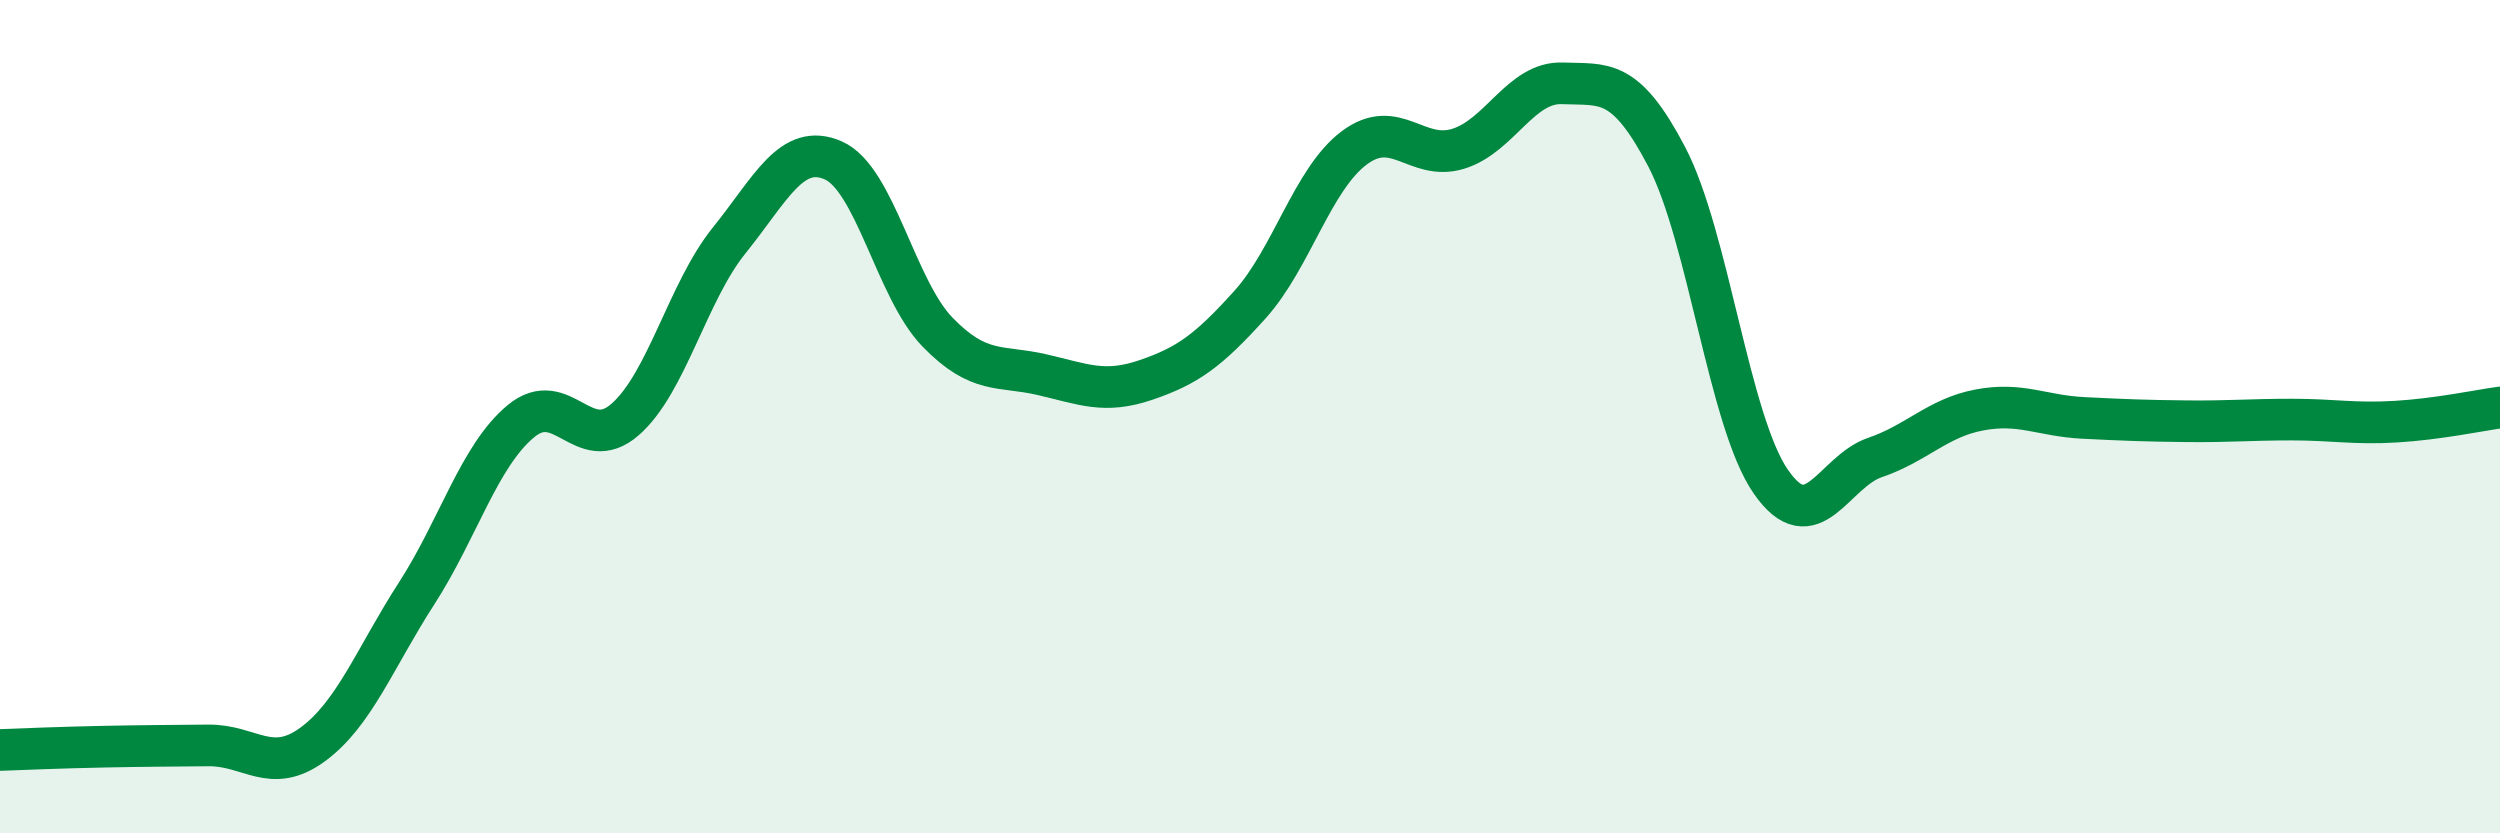
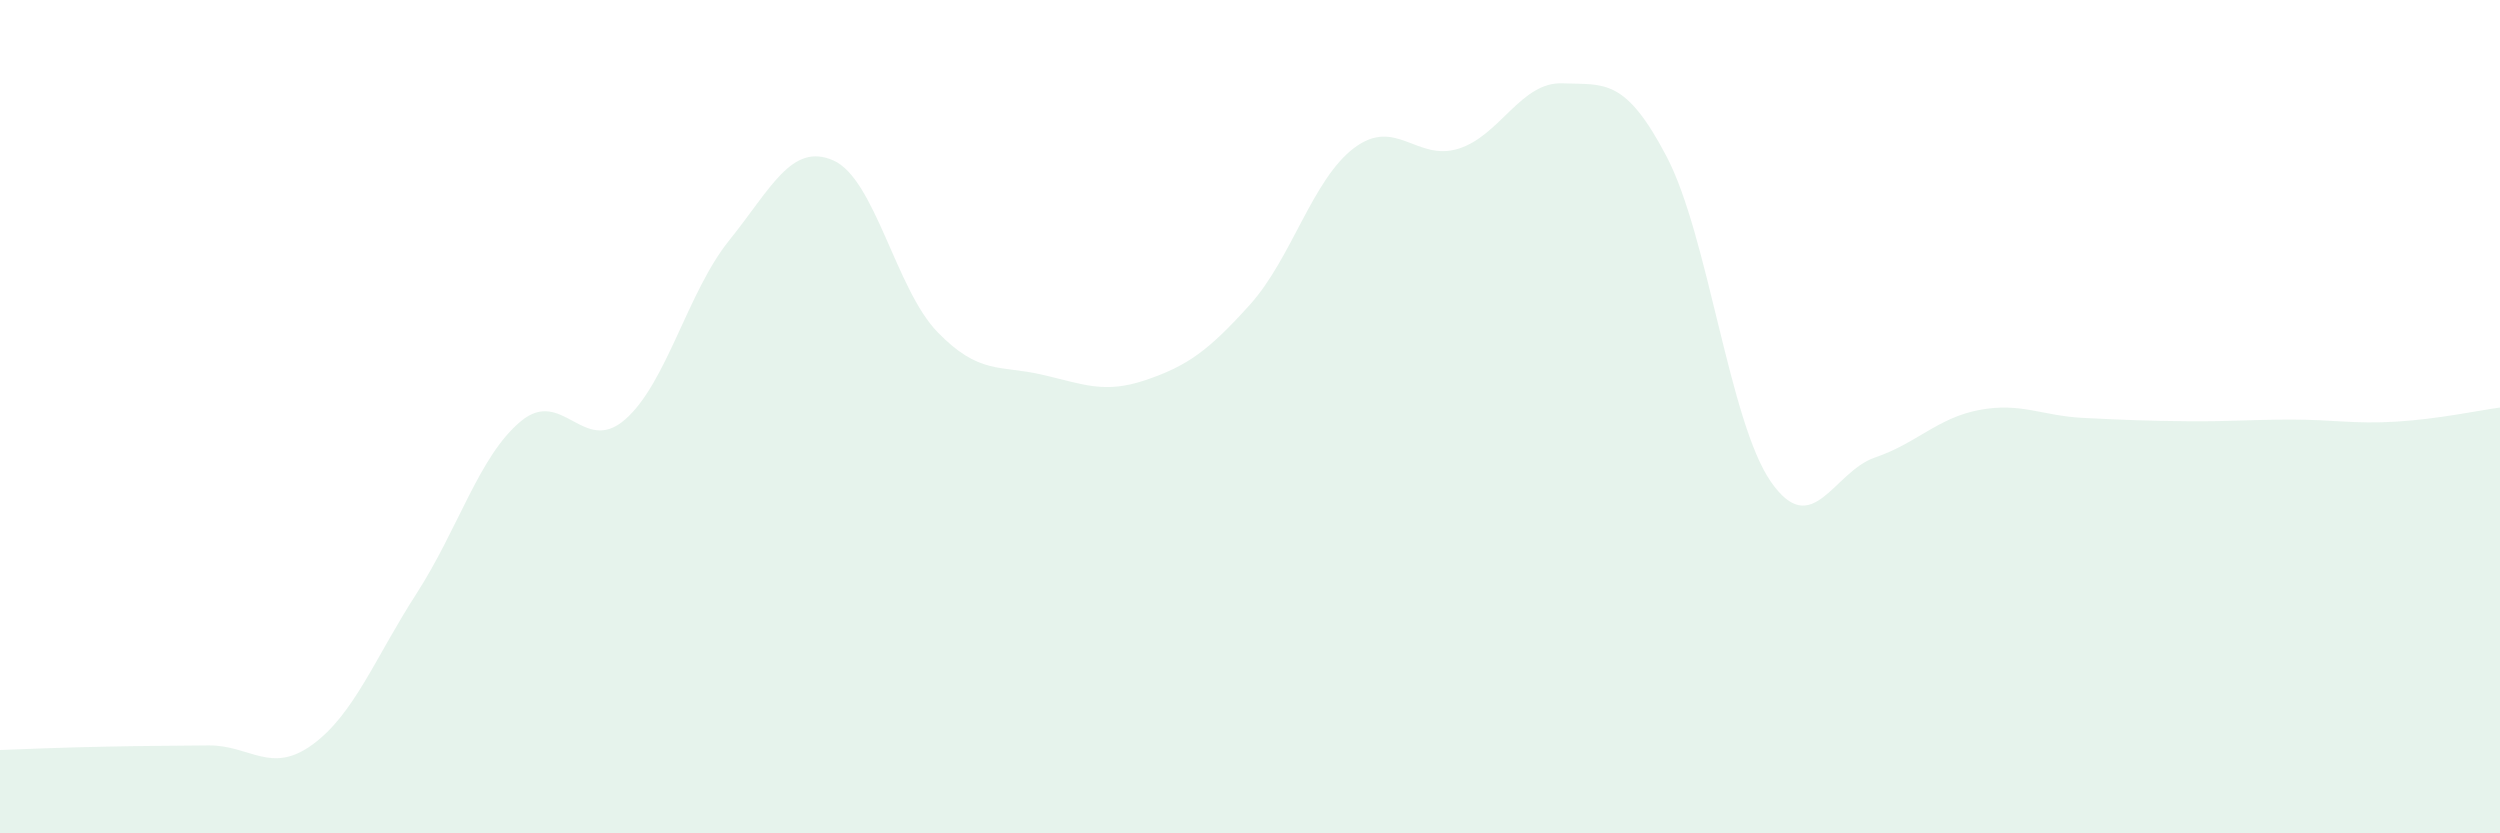
<svg xmlns="http://www.w3.org/2000/svg" width="60" height="20" viewBox="0 0 60 20">
  <path d="M 0,18 C 0.5,17.98 1.5,17.94 2.5,17.92 C 3.5,17.9 4,17.9 5,17.89 C 6,17.88 6.5,18.6 7.5,17.87 C 8.5,17.14 9,15.79 10,14.24 C 11,12.69 11.5,10.94 12.5,10.11 C 13.5,9.28 14,10.94 15,10.07 C 16,9.2 16.5,7.01 17.5,5.77 C 18.5,4.53 19,3.41 20,3.85 C 21,4.29 21.5,6.94 22.5,7.97 C 23.5,9 24,8.76 25,8.99 C 26,9.22 26.5,9.46 27.5,9.12 C 28.5,8.78 29,8.42 30,7.31 C 31,6.2 31.5,4.3 32.5,3.55 C 33.5,2.8 34,3.88 35,3.57 C 36,3.26 36.5,1.96 37.5,2 C 38.5,2.04 39,1.85 40,3.76 C 41,5.67 41.5,10.12 42.5,11.56 C 43.5,13 44,11.32 45,10.98 C 46,10.64 46.5,10.03 47.5,9.84 C 48.5,9.65 49,9.98 50,10.03 C 51,10.08 51.5,10.1 52.5,10.11 C 53.5,10.12 54,10.07 55,10.07 C 56,10.07 56.5,10.18 57.5,10.12 C 58.5,10.06 59.5,9.85 60,9.78L60 20L0 20Z" fill="#008740" opacity="0.1" stroke-linecap="round" stroke-linejoin="round" />
-   <path d="M 0,18 C 0.5,17.98 1.5,17.94 2.5,17.92 C 3.5,17.9 4,17.9 5,17.89 C 6,17.88 6.5,18.6 7.5,17.87 C 8.5,17.14 9,15.79 10,14.24 C 11,12.69 11.5,10.94 12.5,10.11 C 13.5,9.28 14,10.94 15,10.07 C 16,9.2 16.5,7.01 17.5,5.77 C 18.5,4.53 19,3.41 20,3.85 C 21,4.29 21.5,6.94 22.5,7.97 C 23.5,9 24,8.76 25,8.99 C 26,9.22 26.5,9.46 27.5,9.12 C 28.5,8.78 29,8.42 30,7.31 C 31,6.2 31.5,4.3 32.5,3.55 C 33.5,2.8 34,3.88 35,3.57 C 36,3.26 36.5,1.96 37.5,2 C 38.5,2.04 39,1.85 40,3.76 C 41,5.67 41.5,10.12 42.5,11.56 C 43.5,13 44,11.32 45,10.98 C 46,10.64 46.5,10.03 47.5,9.84 C 48.5,9.65 49,9.98 50,10.03 C 51,10.08 51.5,10.1 52.5,10.11 C 53.5,10.12 54,10.07 55,10.07 C 56,10.07 56.5,10.18 57.5,10.12 C 58.5,10.06 59.5,9.85 60,9.78" stroke="#008740" stroke-width="1" fill="none" stroke-linecap="round" stroke-linejoin="round" />
</svg>